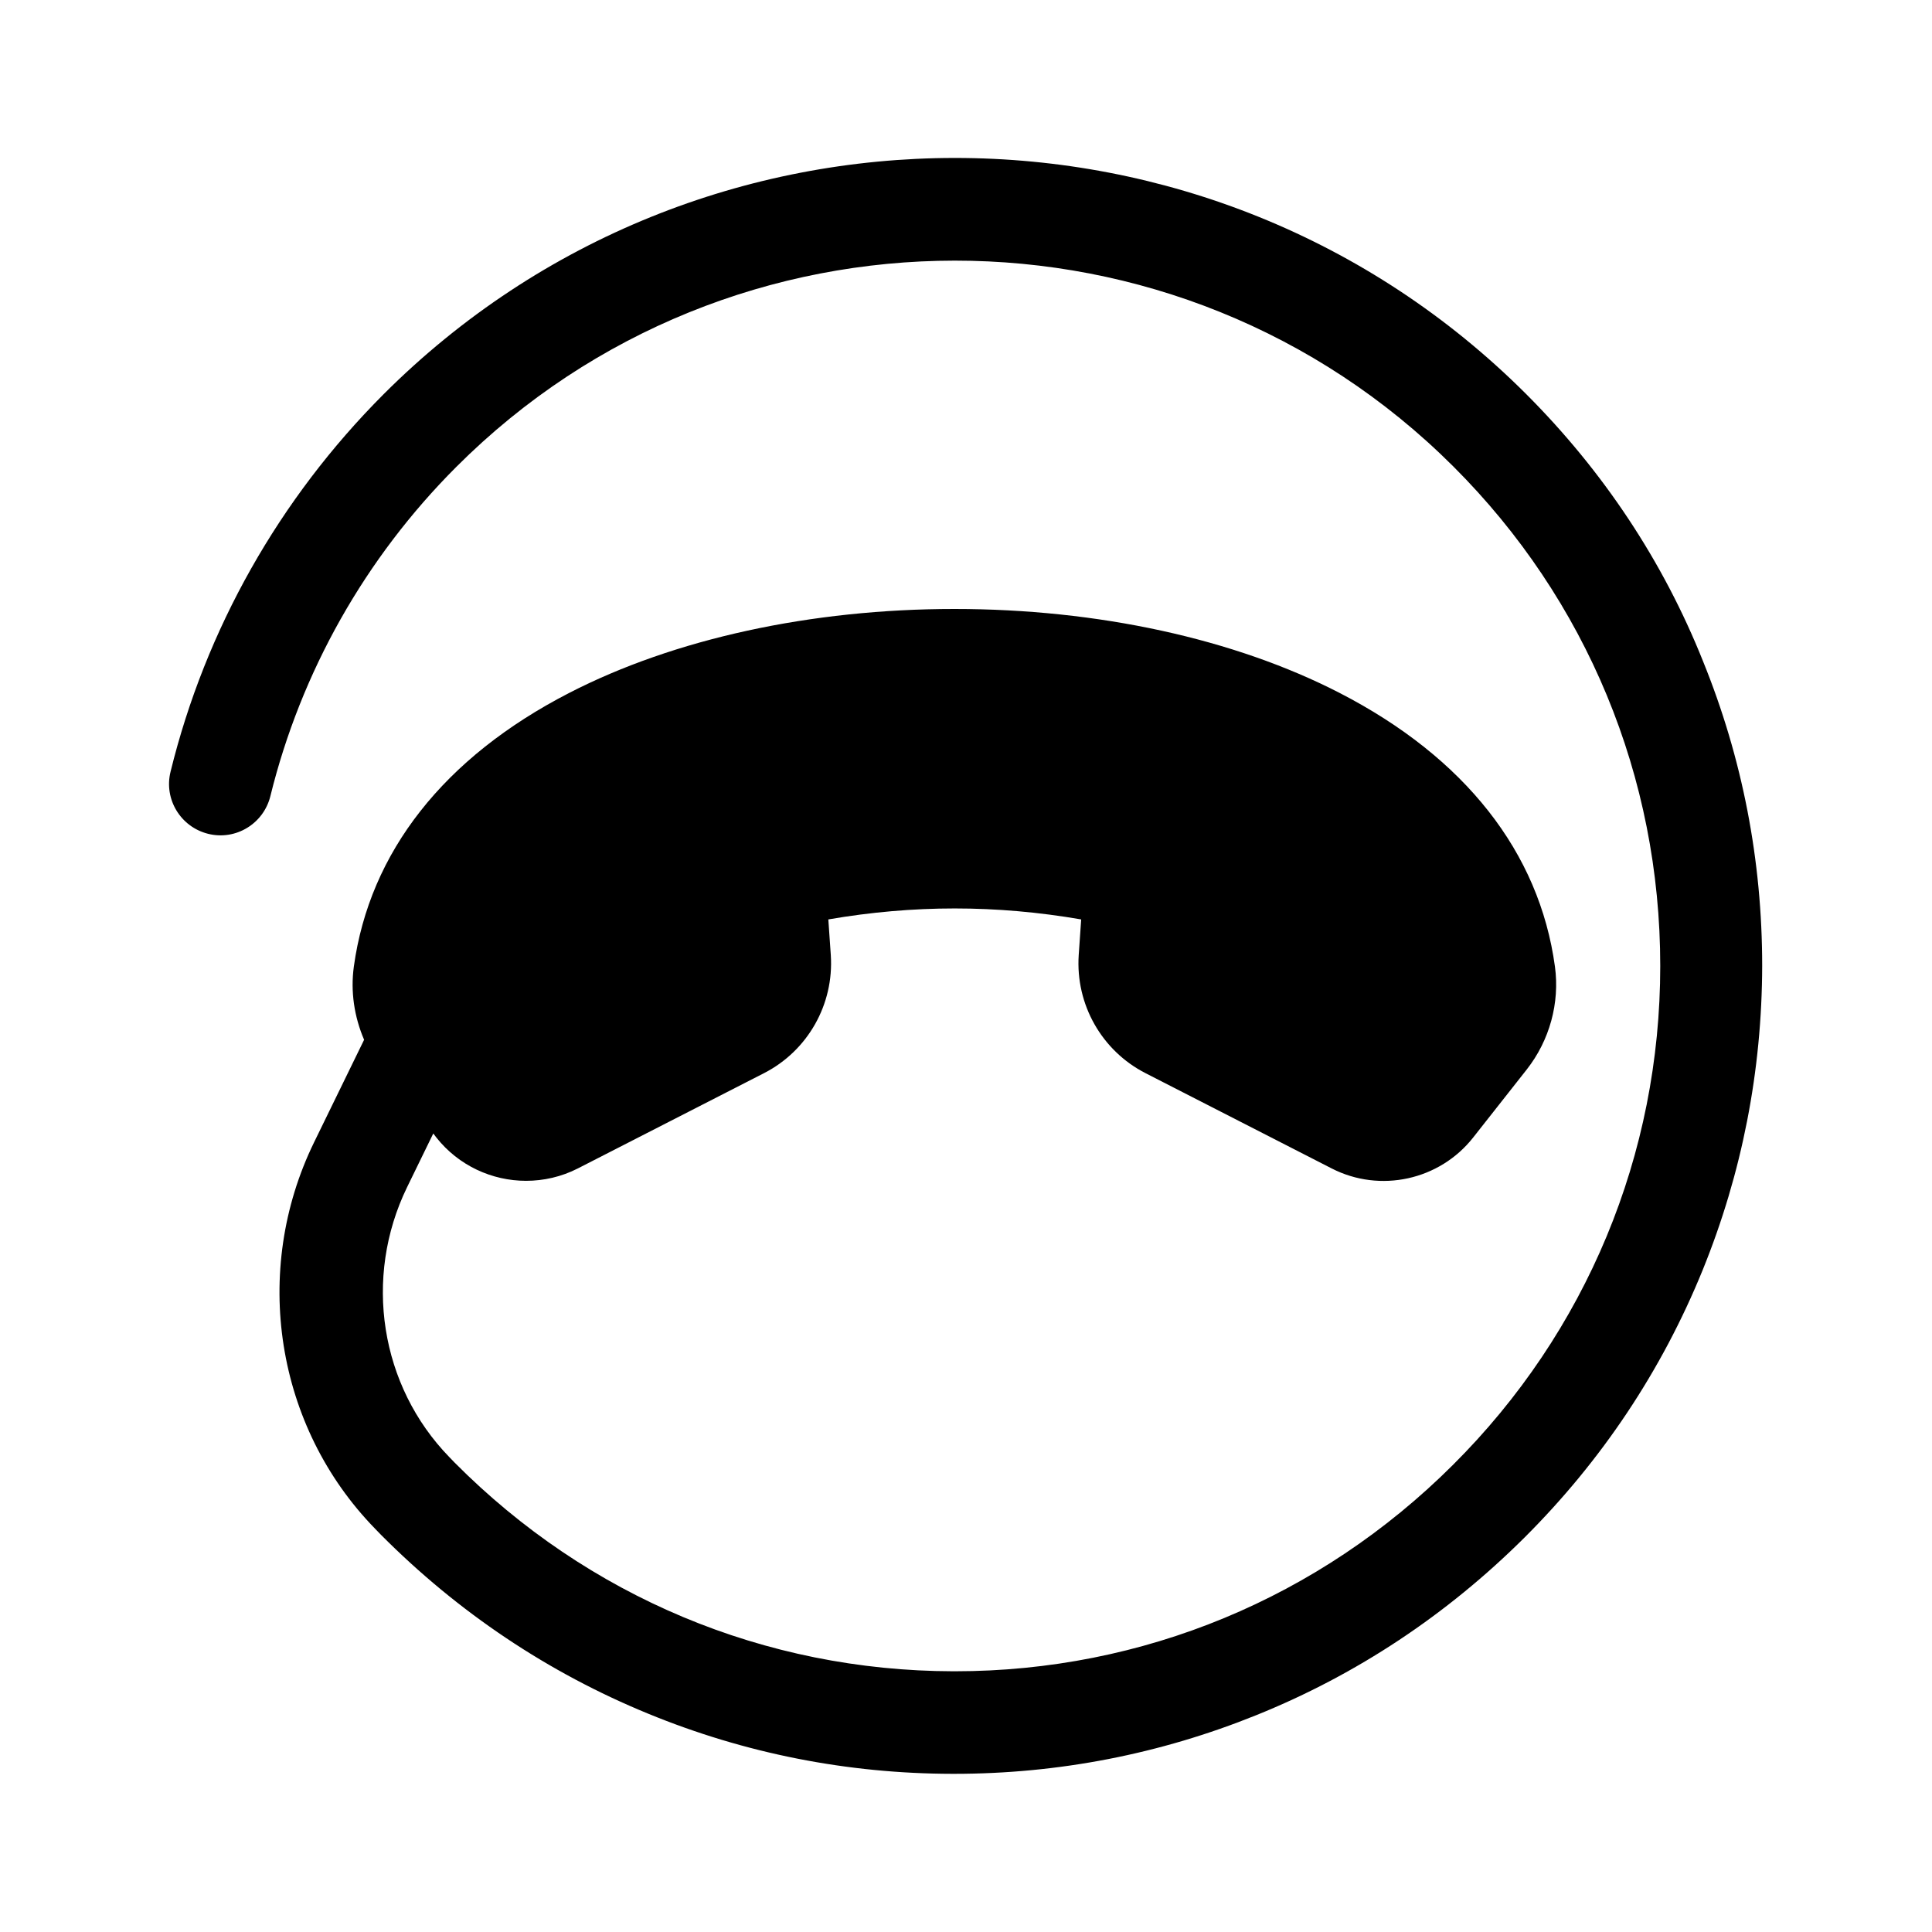
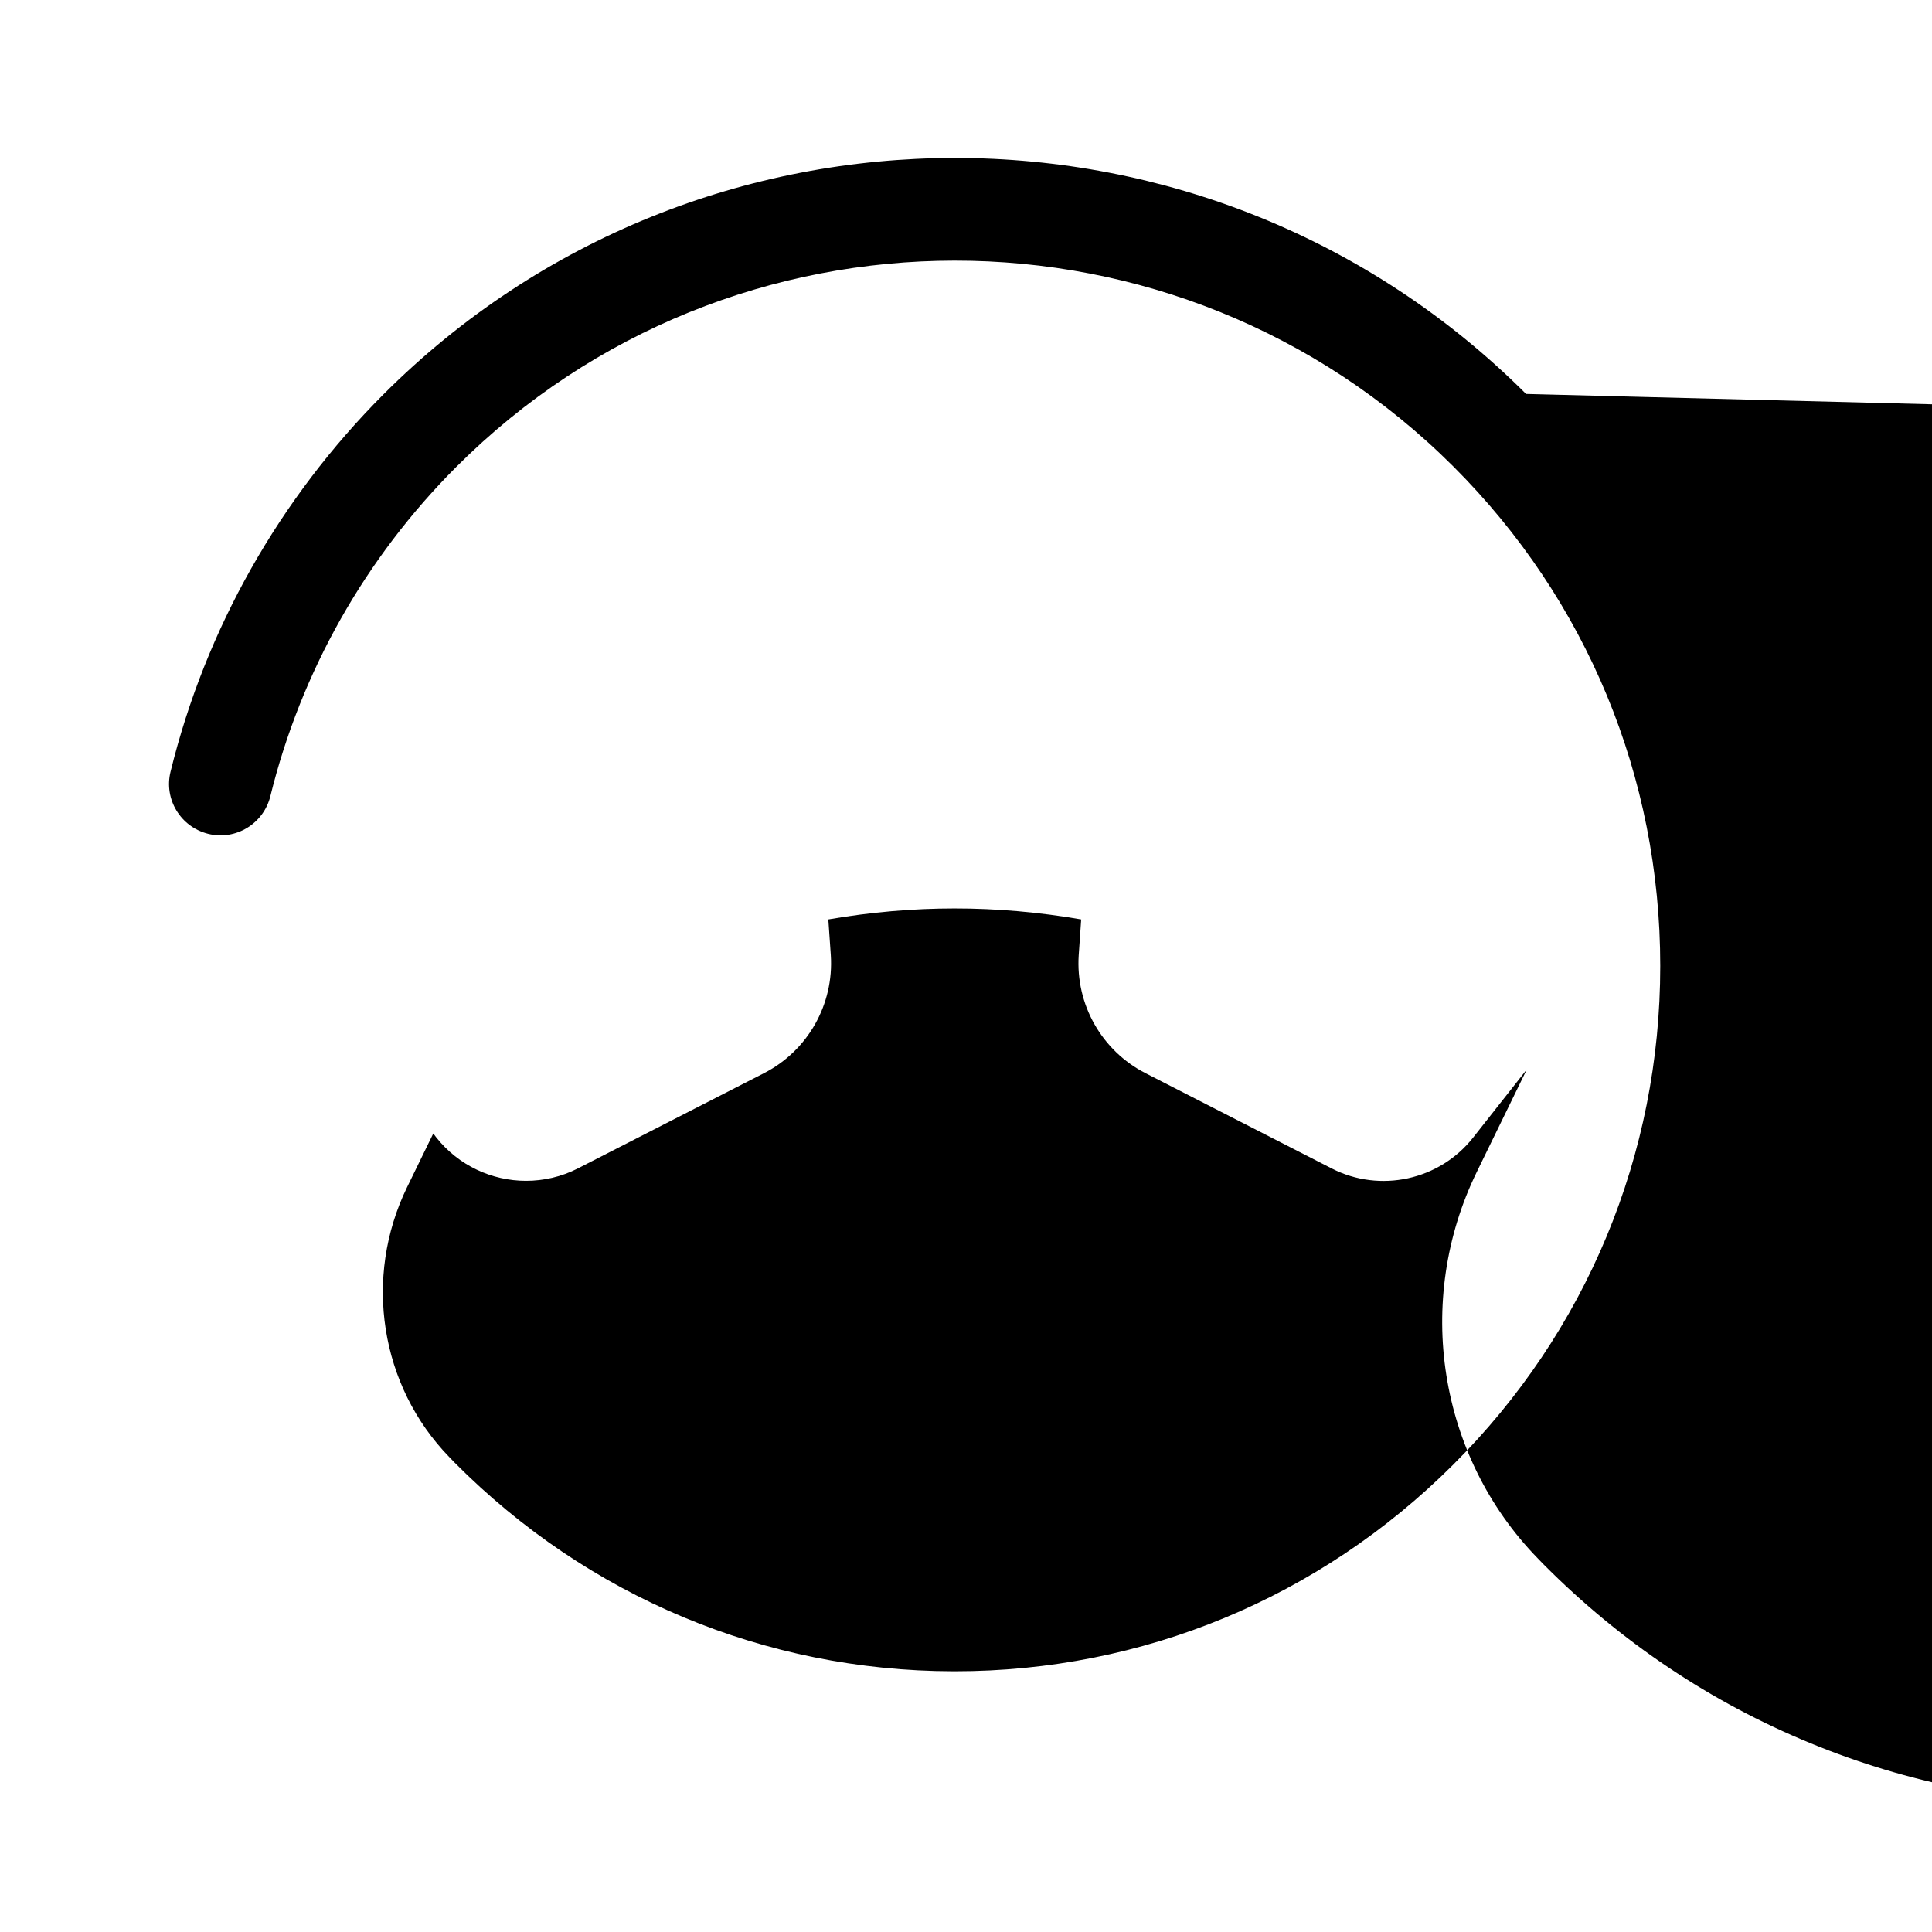
<svg xmlns="http://www.w3.org/2000/svg" fill="#000000" width="800px" height="800px" version="1.1" viewBox="144 144 512 512">
-   <path d="m548.42 248.4c-83.531-83.43-219.31-83.379-302.79 0.102-27.609 27.66-47.156 62.219-56.43 100-1.812 7.305 2.672 14.66 9.977 16.473 7.305 1.812 14.66-2.672 16.473-9.977 8.113-32.949 25.141-63.129 49.273-87.262 72.801-72.844 191.35-72.895 264.25-0.094 35.367 35.316 54.812 82.32 54.812 132.35 0 49.977-19.547 96.984-54.965 132.25-35.367 35.266-82.223 54.664-131.95 54.664h-0.453c-49.926-0.102-96.832-19.75-132.15-55.316-0.453-0.453-0.906-0.957-1.359-1.41-18.391-18.895-22.871-47.609-11.234-71.539l6.953-14.258 0.805 1.059c5.894 7.457 14.762 11.488 23.781 11.488 4.637 0 9.371-1.059 13.703-3.273l49.324-25.242c11.637-5.945 18.59-18.238 17.734-31.285l-0.656-9.473c22.469-3.879 44.535-3.879 67.008 0l-0.656 9.473c-0.855 13.047 6.098 25.34 17.734 31.285l49.324 25.242c12.797 6.551 28.566 3.125 37.484-8.211l14.207-18.035c6.047-7.707 8.766-17.633 7.457-27.258-4.133-30.328-23.879-55.418-57.031-72.5-27.859-14.359-64.086-22.27-102.12-22.27-37.988 0-74.262 7.91-102.12 22.27-33.152 17.078-52.852 42.168-57.031 72.5-0.906 6.602 0.102 13.301 2.719 19.398l-13.25 27.156c-16.676 34.16-10.227 75.371 16.172 102.43 0.504 0.555 1.059 1.059 1.562 1.613 20.453 20.555 44.285 36.527 70.836 47.41 25.645 10.531 52.75 15.871 80.559 15.922h0.504c27.609 0 54.562-5.238 80.105-15.566 26.602-10.73 50.48-26.602 71.039-47.055 20.504-20.453 36.375-44.285 47.207-70.887 10.43-25.695 15.719-52.801 15.77-80.66 0-27.859-5.238-54.965-15.668-80.66-10.586-26.52-26.457-50.402-46.91-70.855z" />
+   <path d="m548.42 248.4c-83.531-83.43-219.31-83.379-302.79 0.102-27.609 27.66-47.156 62.219-56.43 100-1.812 7.305 2.672 14.66 9.977 16.473 7.305 1.812 14.66-2.672 16.473-9.977 8.113-32.949 25.141-63.129 49.273-87.262 72.801-72.844 191.35-72.895 264.25-0.094 35.367 35.316 54.812 82.32 54.812 132.35 0 49.977-19.547 96.984-54.965 132.25-35.367 35.266-82.223 54.664-131.95 54.664h-0.453c-49.926-0.102-96.832-19.75-132.15-55.316-0.453-0.453-0.906-0.957-1.359-1.41-18.391-18.895-22.871-47.609-11.234-71.539l6.953-14.258 0.805 1.059c5.894 7.457 14.762 11.488 23.781 11.488 4.637 0 9.371-1.059 13.703-3.273l49.324-25.242c11.637-5.945 18.59-18.238 17.734-31.285l-0.656-9.473c22.469-3.879 44.535-3.879 67.008 0l-0.656 9.473c-0.855 13.047 6.098 25.34 17.734 31.285l49.324 25.242c12.797 6.551 28.566 3.125 37.484-8.211l14.207-18.035l-13.25 27.156c-16.676 34.16-10.227 75.371 16.172 102.43 0.504 0.555 1.059 1.059 1.562 1.613 20.453 20.555 44.285 36.527 70.836 47.41 25.645 10.531 52.75 15.871 80.559 15.922h0.504c27.609 0 54.562-5.238 80.105-15.566 26.602-10.73 50.48-26.602 71.039-47.055 20.504-20.453 36.375-44.285 47.207-70.887 10.43-25.695 15.719-52.801 15.77-80.66 0-27.859-5.238-54.965-15.668-80.66-10.586-26.52-26.457-50.402-46.91-70.855z" />
</svg>